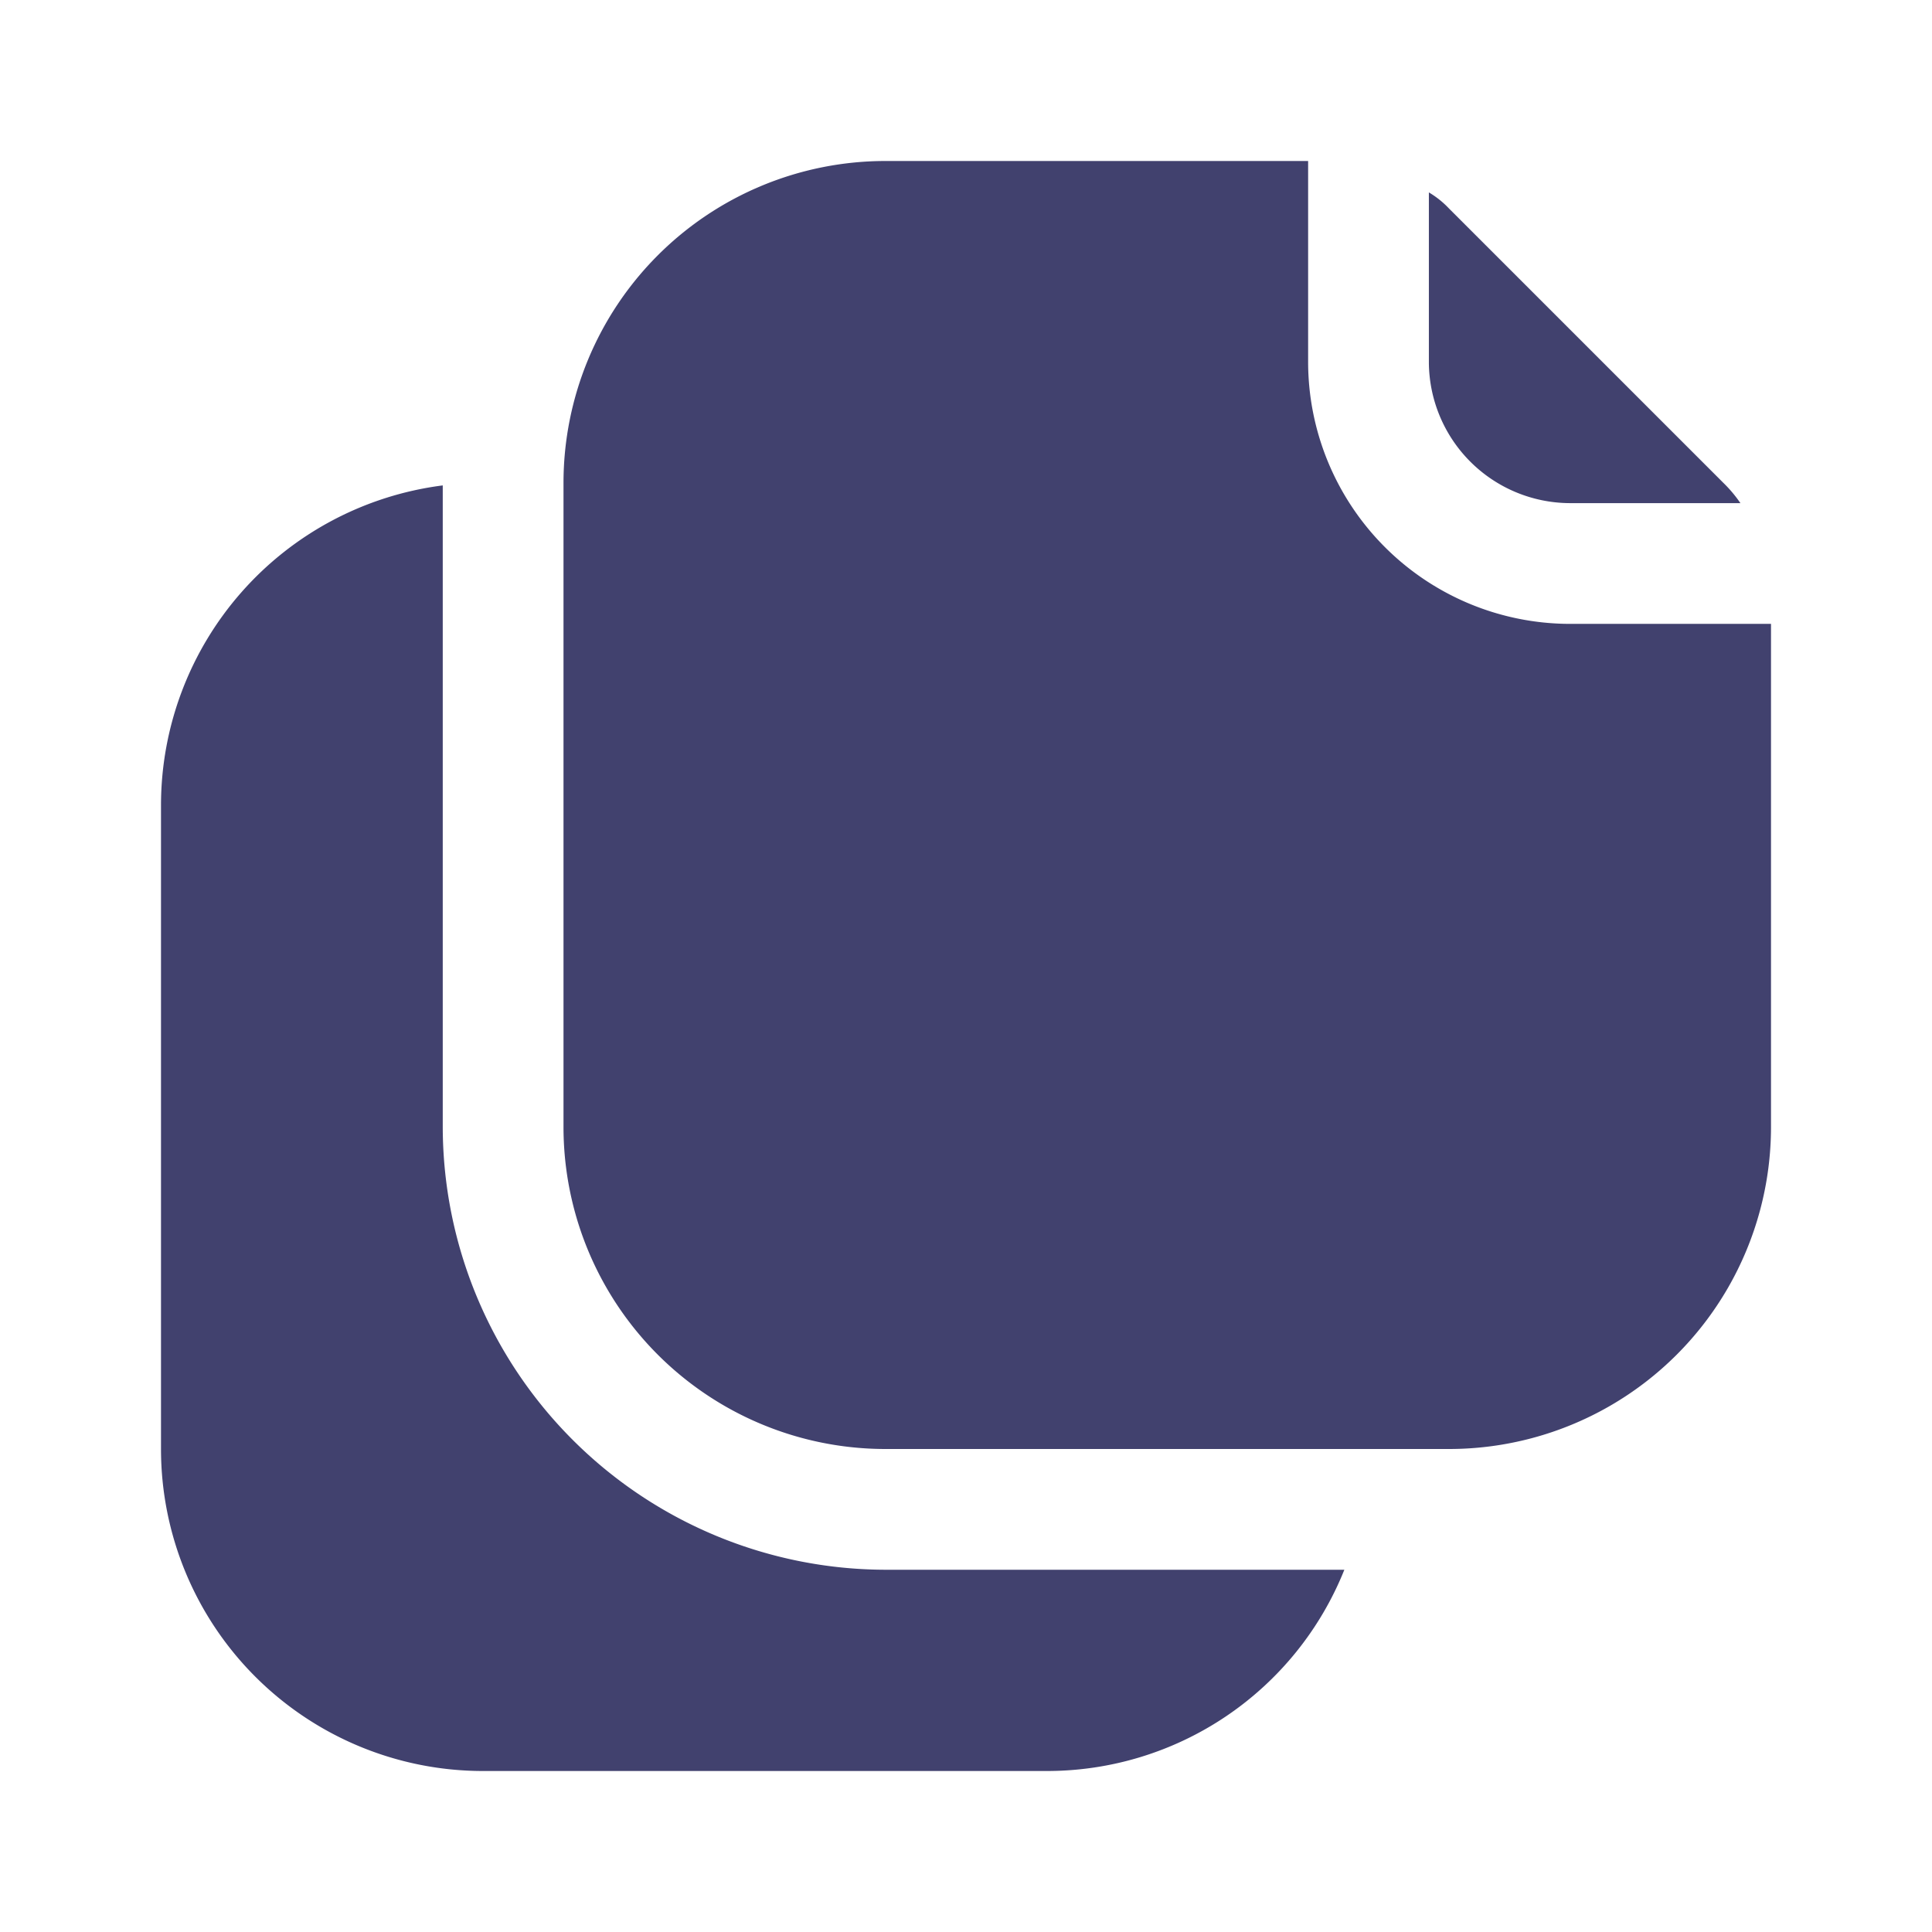
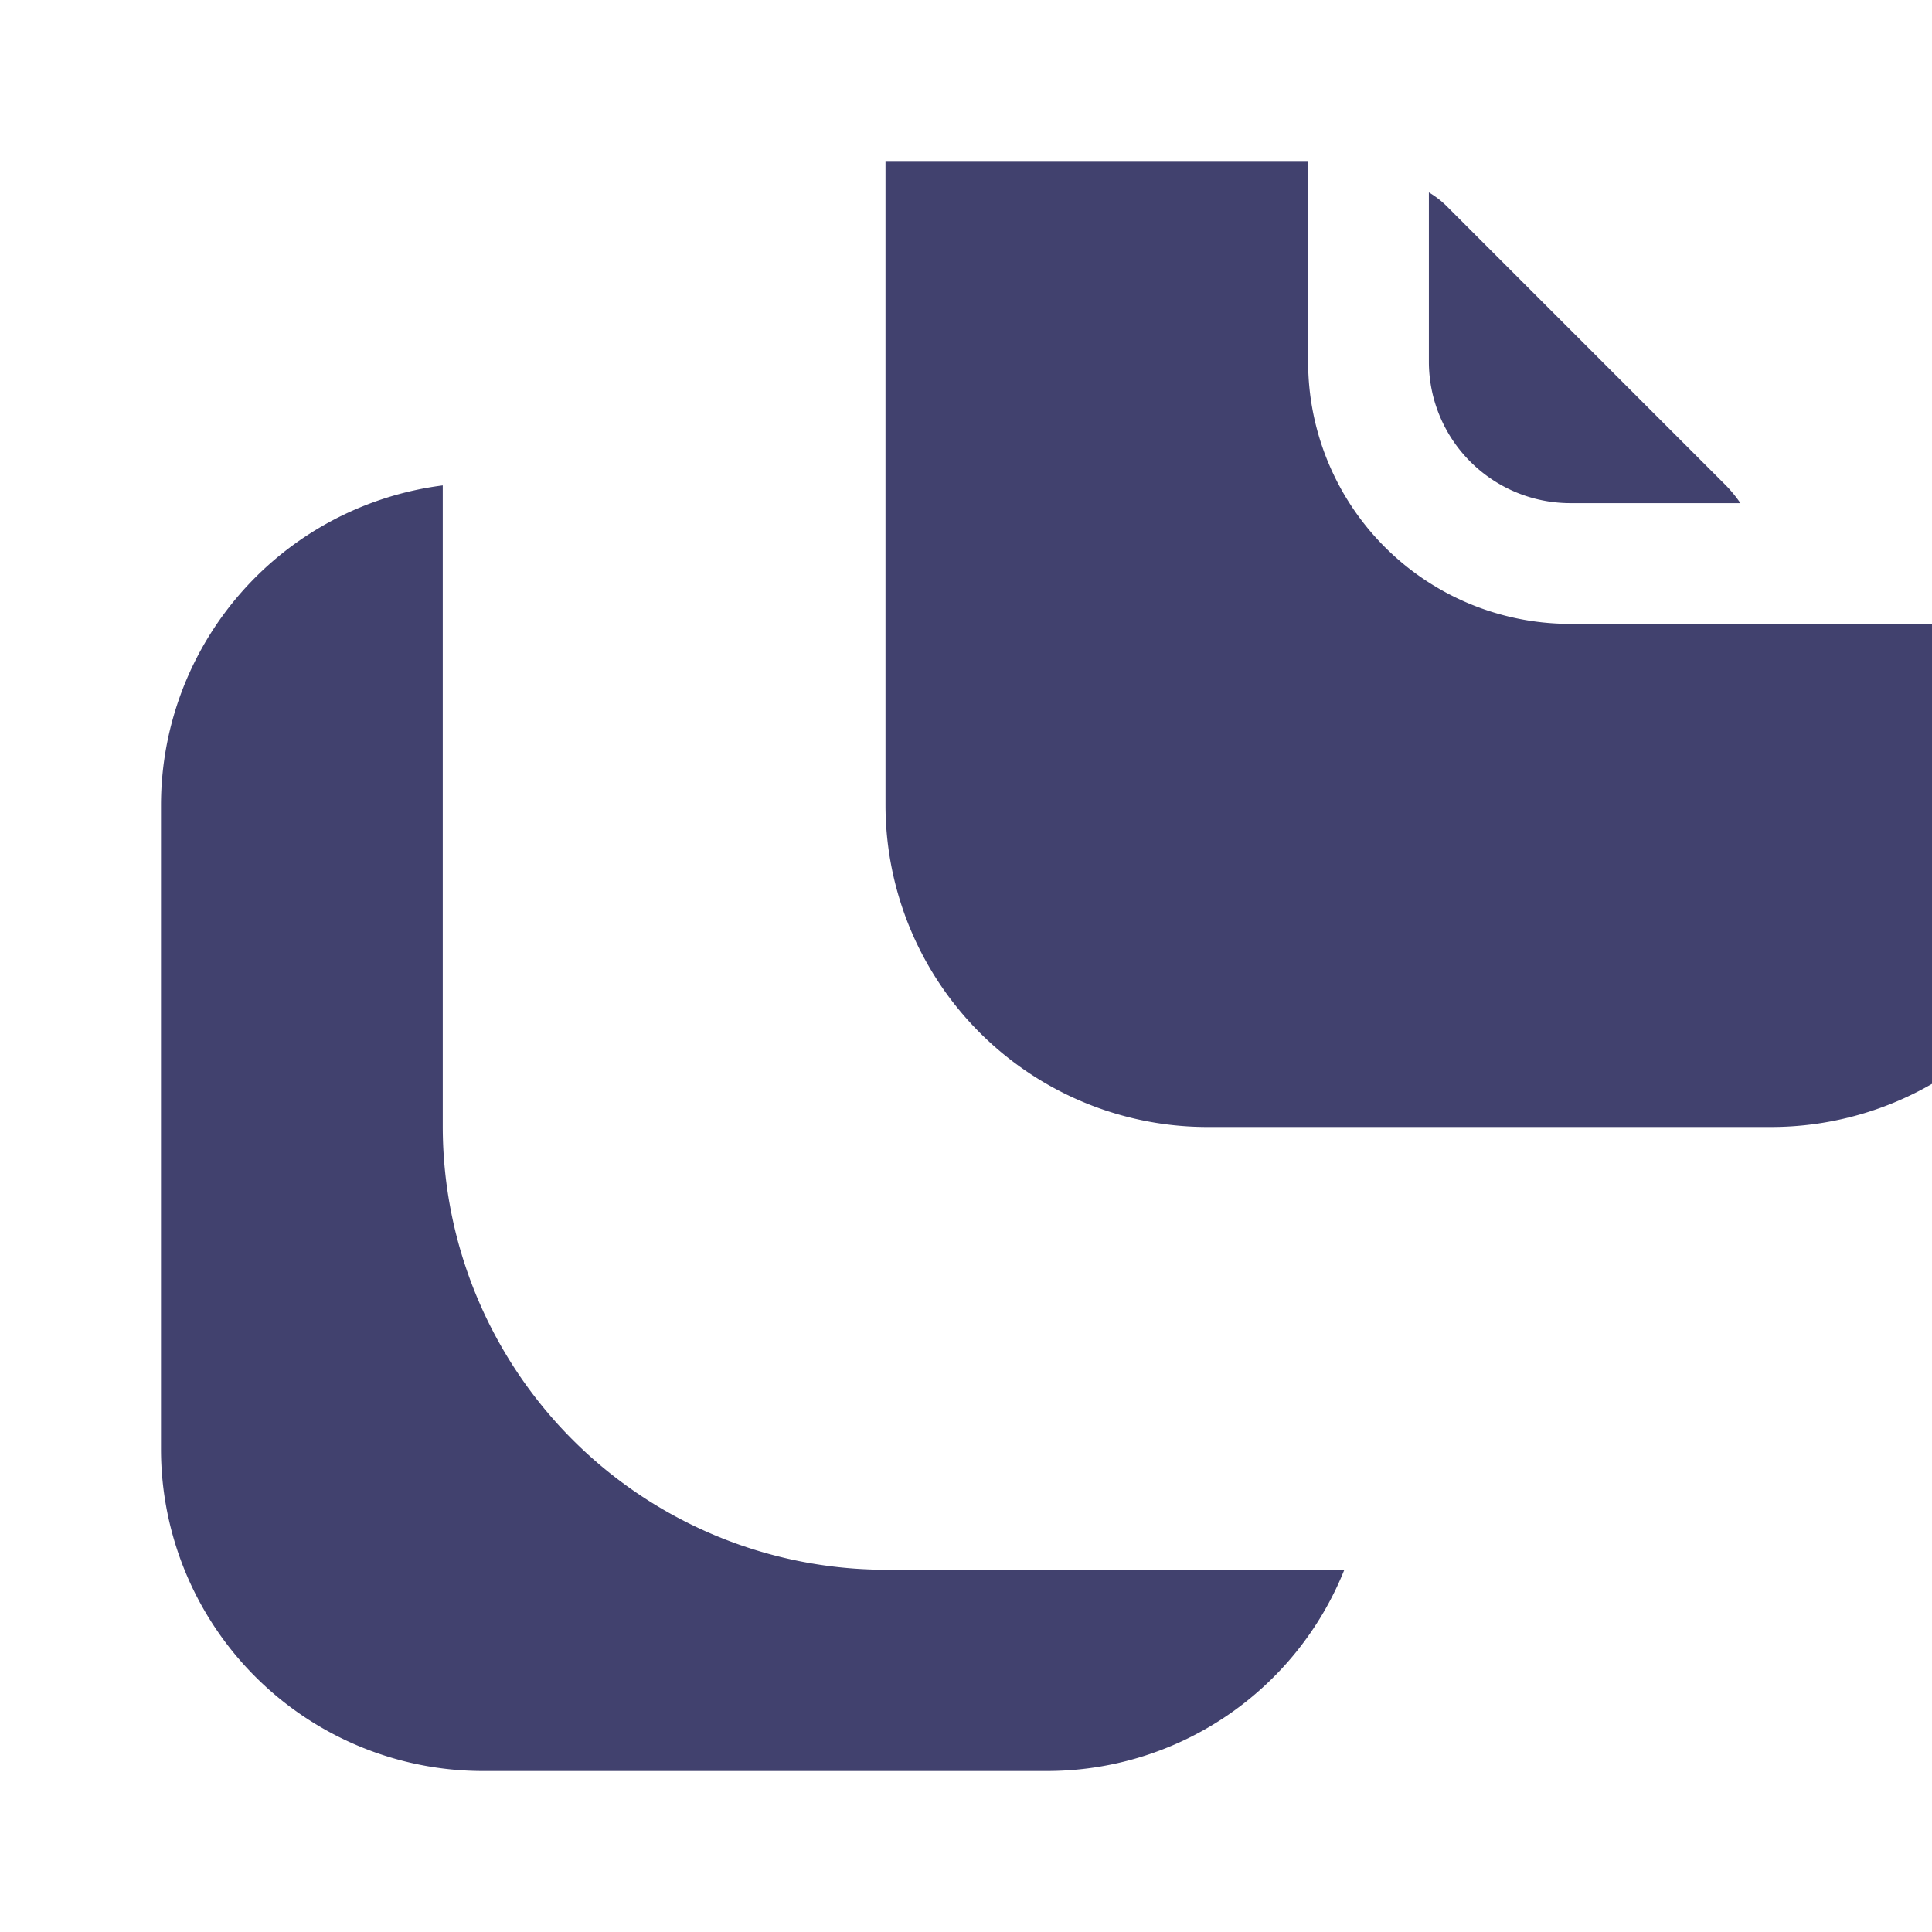
<svg xmlns="http://www.w3.org/2000/svg" width="800px" height="800px" viewBox="0 0 24 24" id="magicoon-Filled">
  <defs>
    <style>.cls-1{fill:#41416e;}</style>
  </defs>
  <title>copy</title>
  <g id="copy-Filled">
-     <path id="copy-Filled-2" data-name="copy-Filled" class="cls-1" d="M11,19.5h5.7A3.978,3.978,0,0,1,13,22H6a4,4,0,0,1-4-4V10A4.007,4.007,0,0,1,5.5,6.03V14A5.51,5.51,0,0,0,11,19.5ZM19.5,6.25h2.12A1.638,1.638,0,0,0,21.41,6L18,2.59a1.156,1.156,0,0,0-.25-.2V4.5A1.758,1.758,0,0,0,19.5,6.25Zm0,1.5A3.256,3.256,0,0,1,16.25,4.5V2H11A4,4,0,0,0,7,6v8a4,4,0,0,0,4,4h7a4,4,0,0,0,4-4V7.75Z" />
+     <path id="copy-Filled-2" data-name="copy-Filled" class="cls-1" d="M11,19.5h5.7A3.978,3.978,0,0,1,13,22H6a4,4,0,0,1-4-4V10A4.007,4.007,0,0,1,5.5,6.03V14A5.51,5.51,0,0,0,11,19.5ZM19.5,6.25h2.12A1.638,1.638,0,0,0,21.41,6L18,2.59a1.156,1.156,0,0,0-.25-.2V4.5A1.758,1.758,0,0,0,19.5,6.25Zm0,1.5A3.256,3.256,0,0,1,16.25,4.5V2H11v8a4,4,0,0,0,4,4h7a4,4,0,0,0,4-4V7.75Z" />
  </g>
</svg>